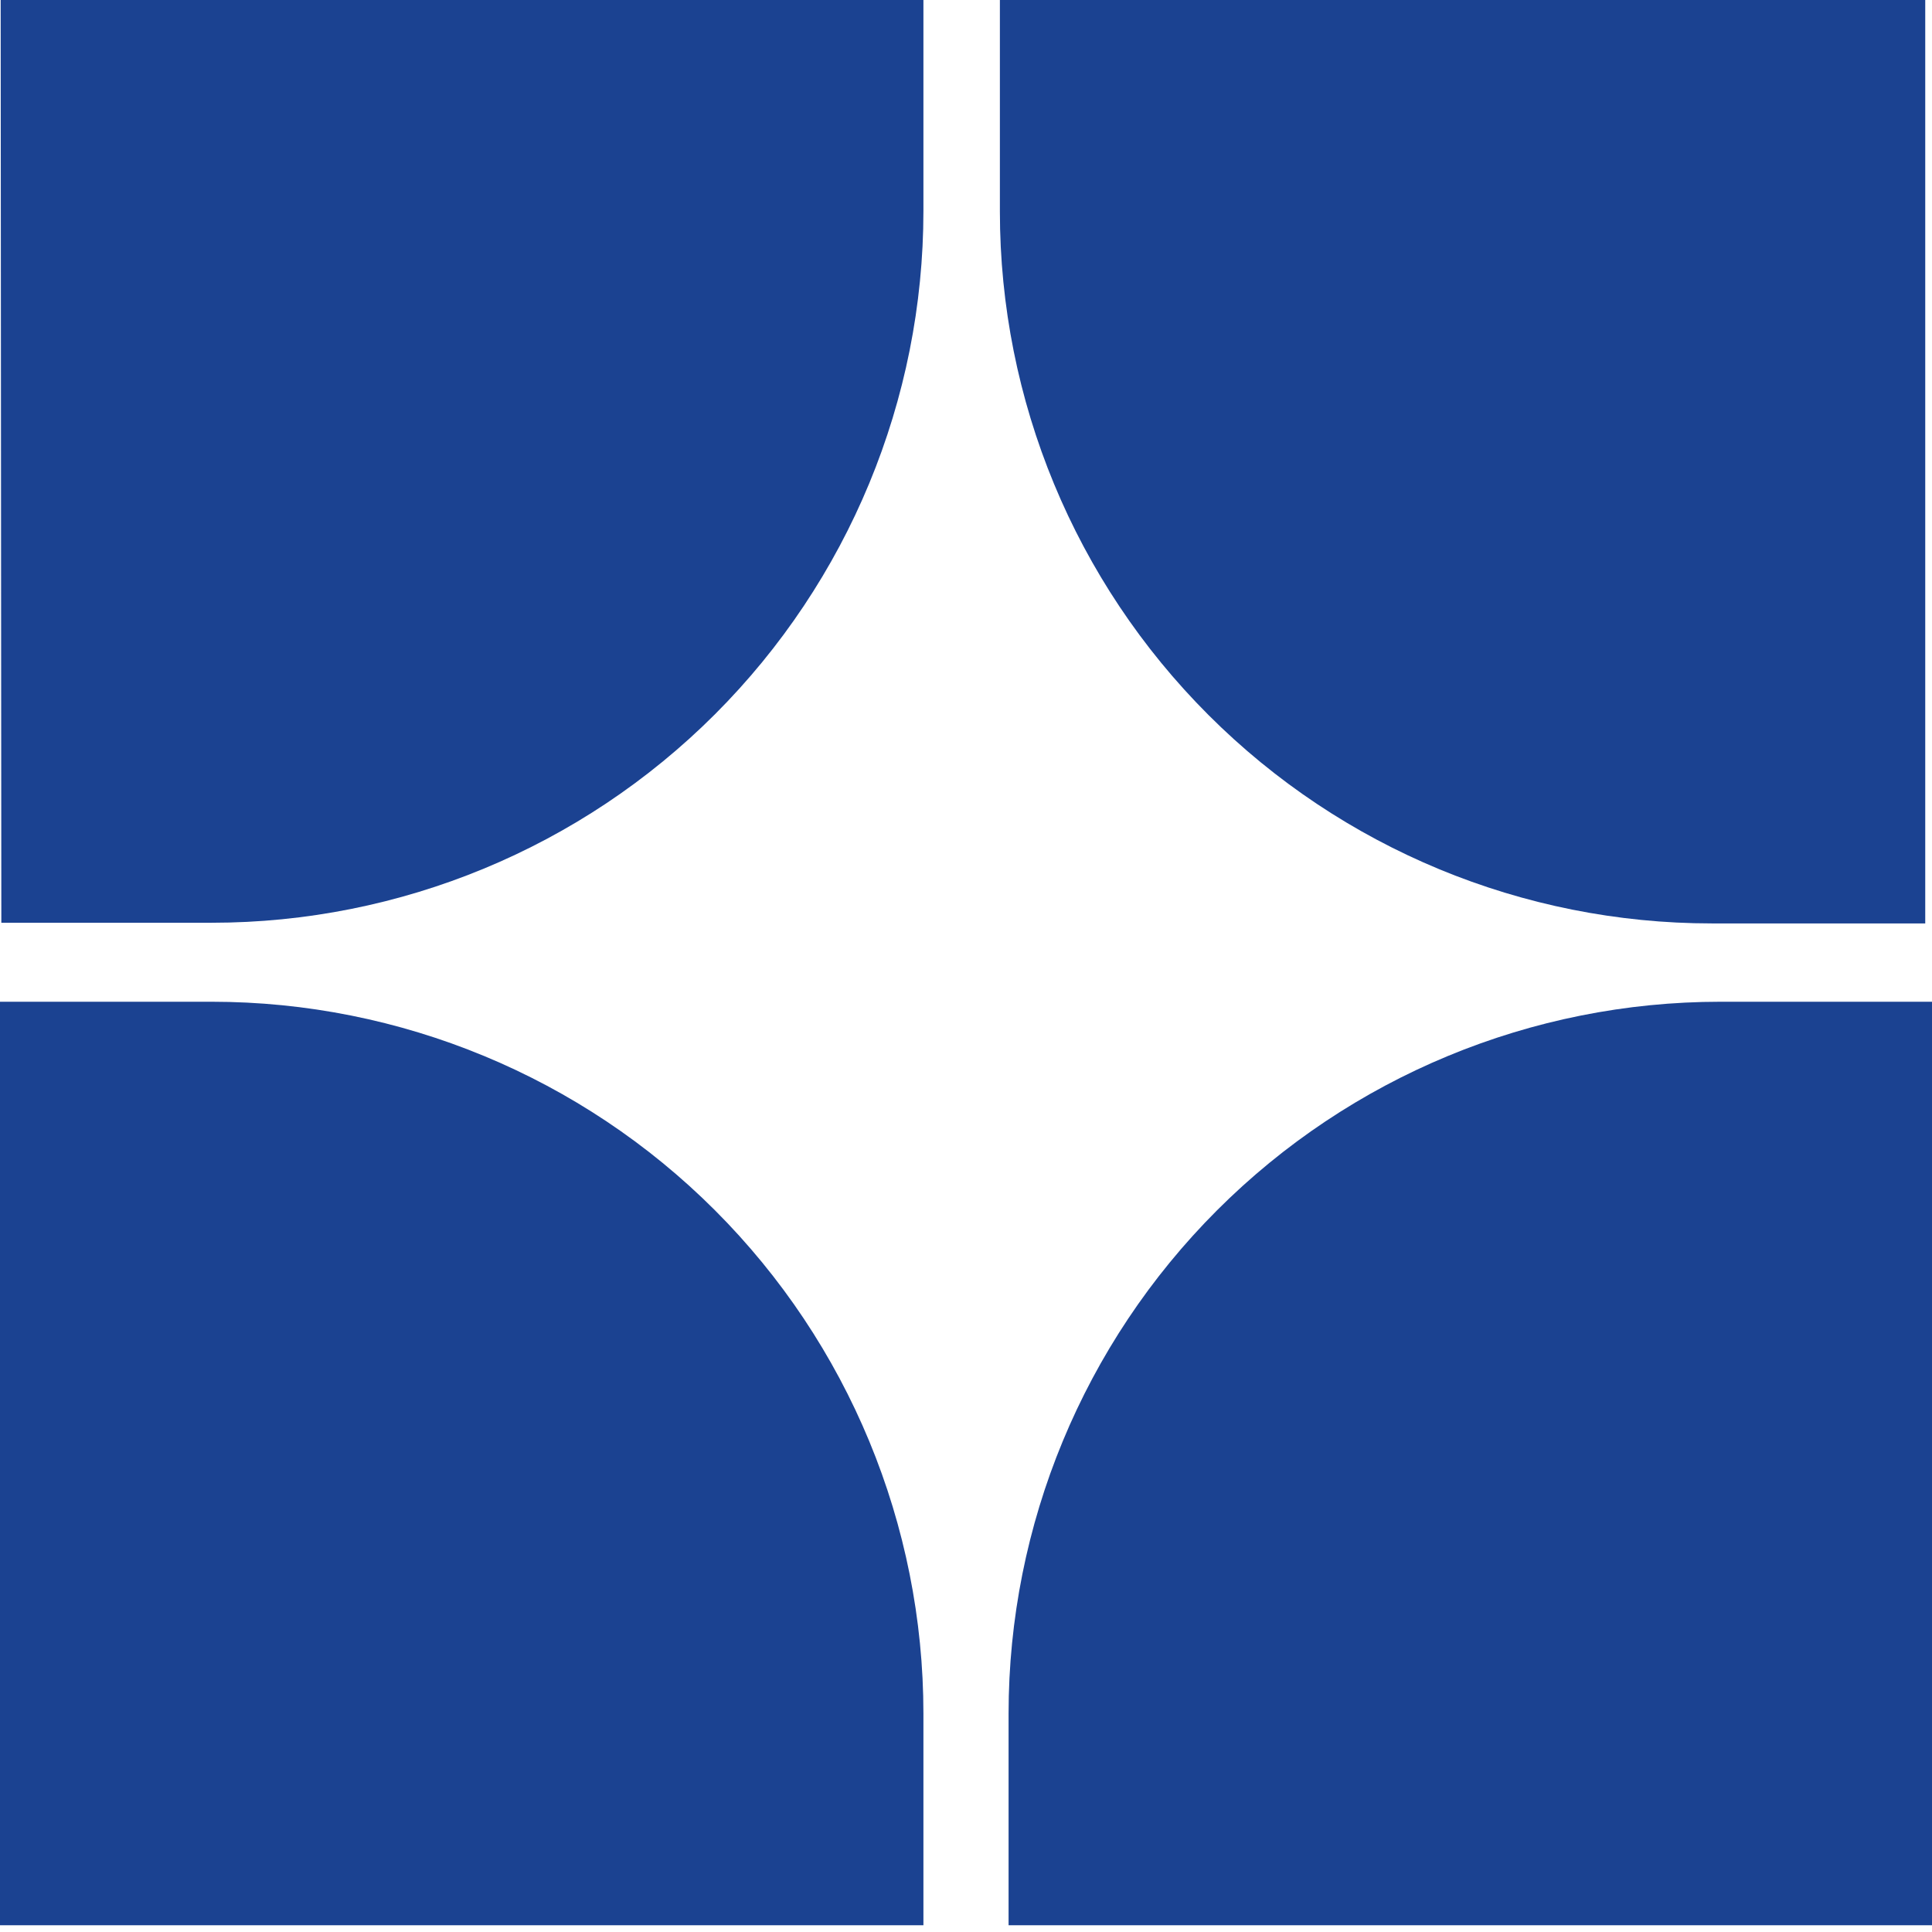
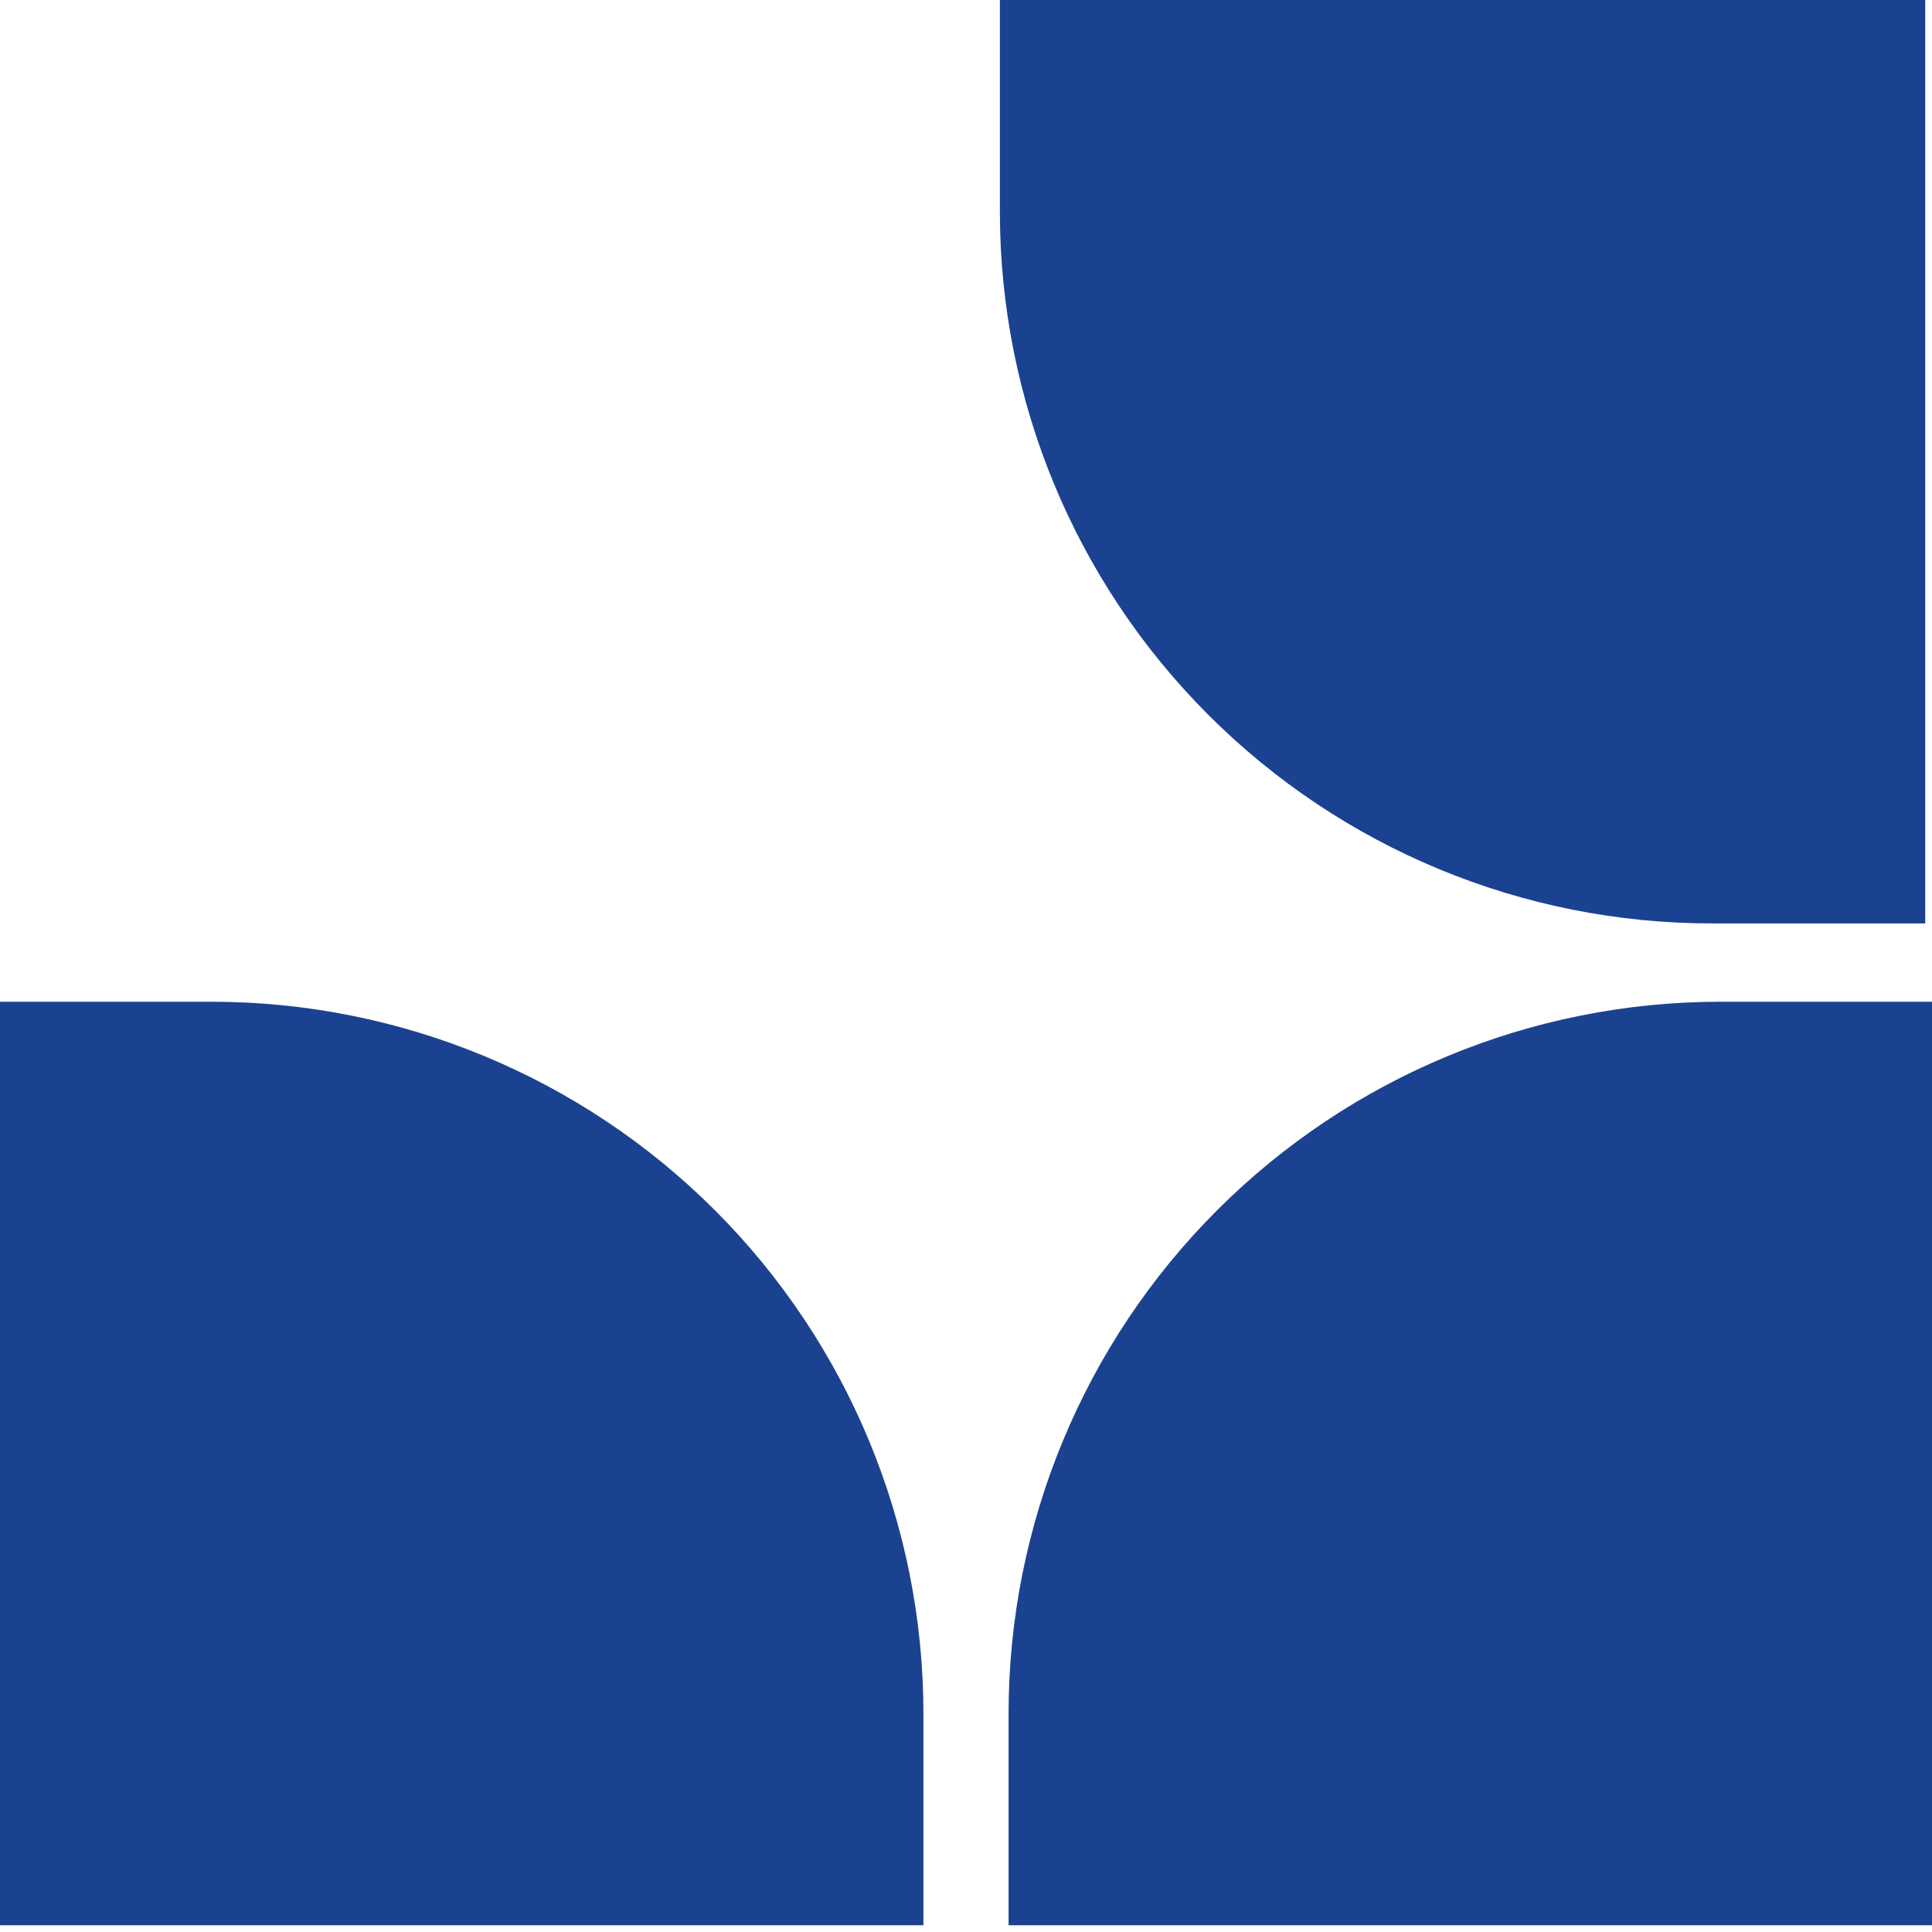
<svg xmlns="http://www.w3.org/2000/svg" width="26" height="26" viewBox="0 0 26 26" fill="none">
  <path d="M12.427 23.07V25.909H0V13.481H2.848C5.388 13.481 7.825 14.491 9.621 16.287C11.418 18.084 12.427 20.52 12.427 23.061" fill="#1B4291" />
  <path d="M13.573 23.07V25.909H26V13.481H23.152C20.612 13.481 18.175 14.491 16.379 16.287C14.582 18.084 13.573 20.52 13.573 23.061" fill="#1B4291" />
  <path d="M13.456 2.839V0H25.909V12.427H23.035C20.495 12.427 18.058 11.418 16.262 9.621C14.465 7.825 13.456 5.388 13.456 2.848" fill="#1B4291" />
-   <path d="M0.009 0H12.427V2.839C12.427 5.38 11.418 7.816 9.621 9.613C7.825 11.409 5.388 12.418 2.848 12.418H0.018L0.009 0Z" fill="#1B4291" />
</svg>